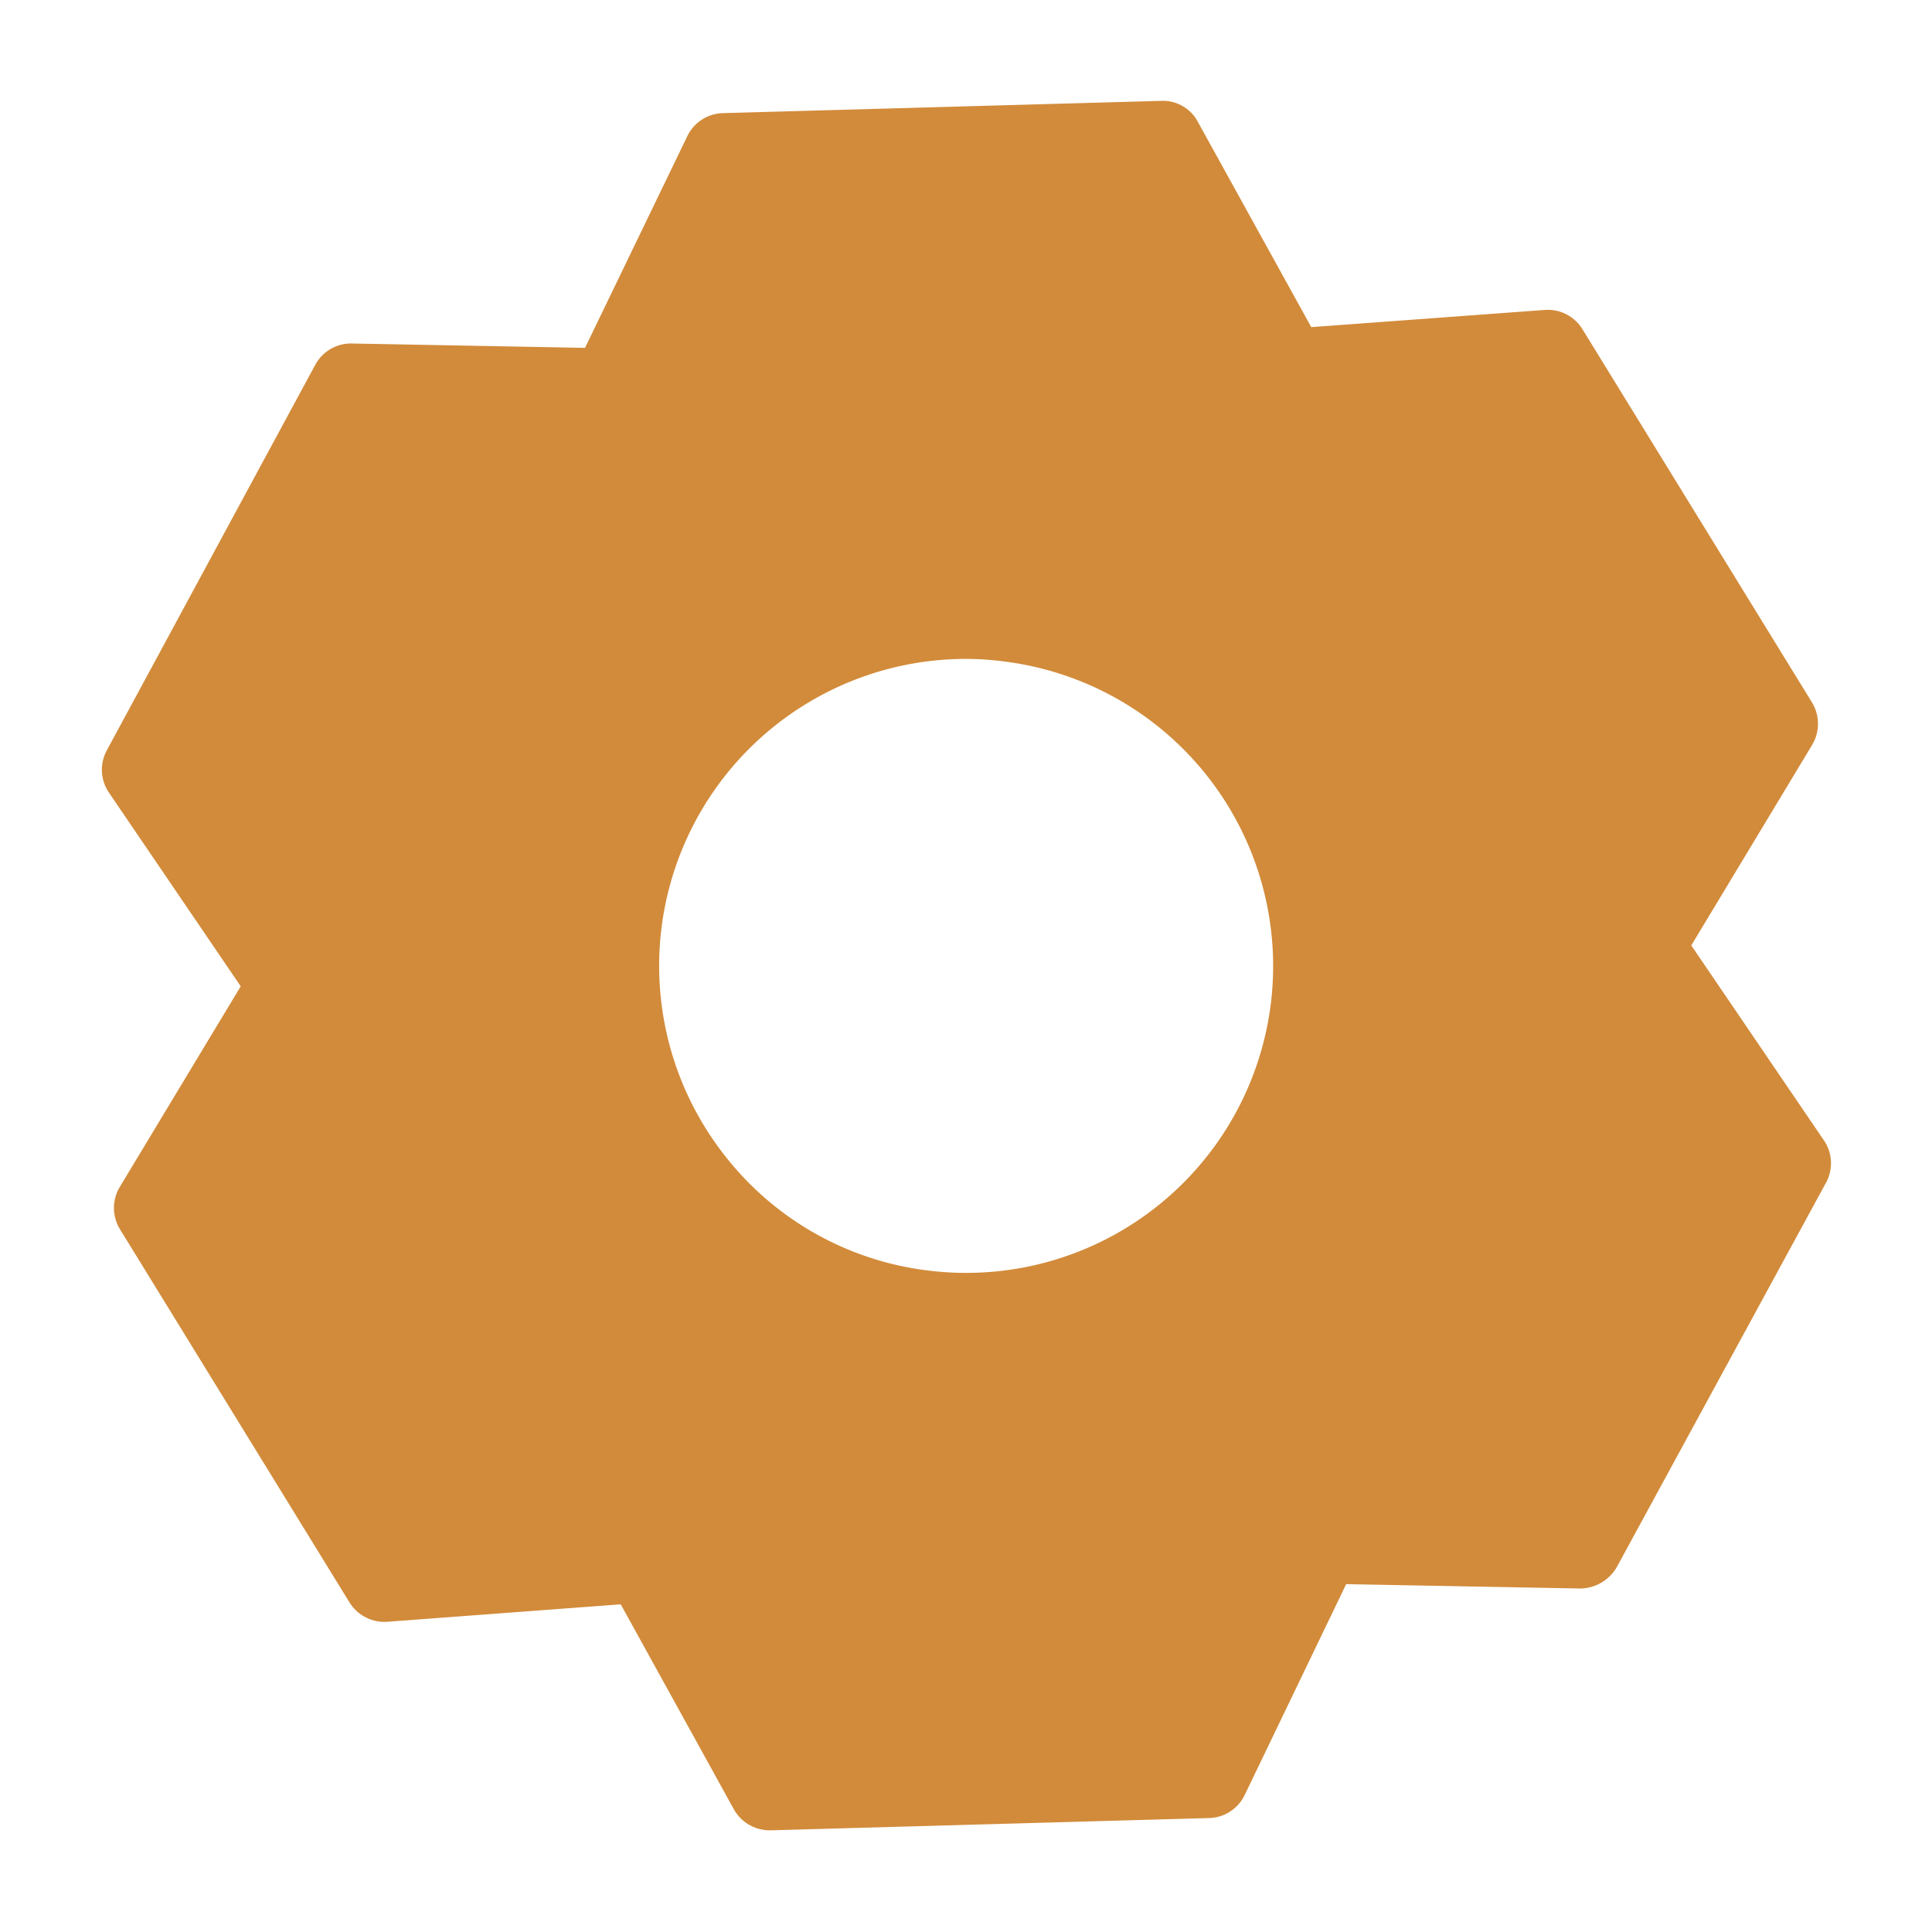
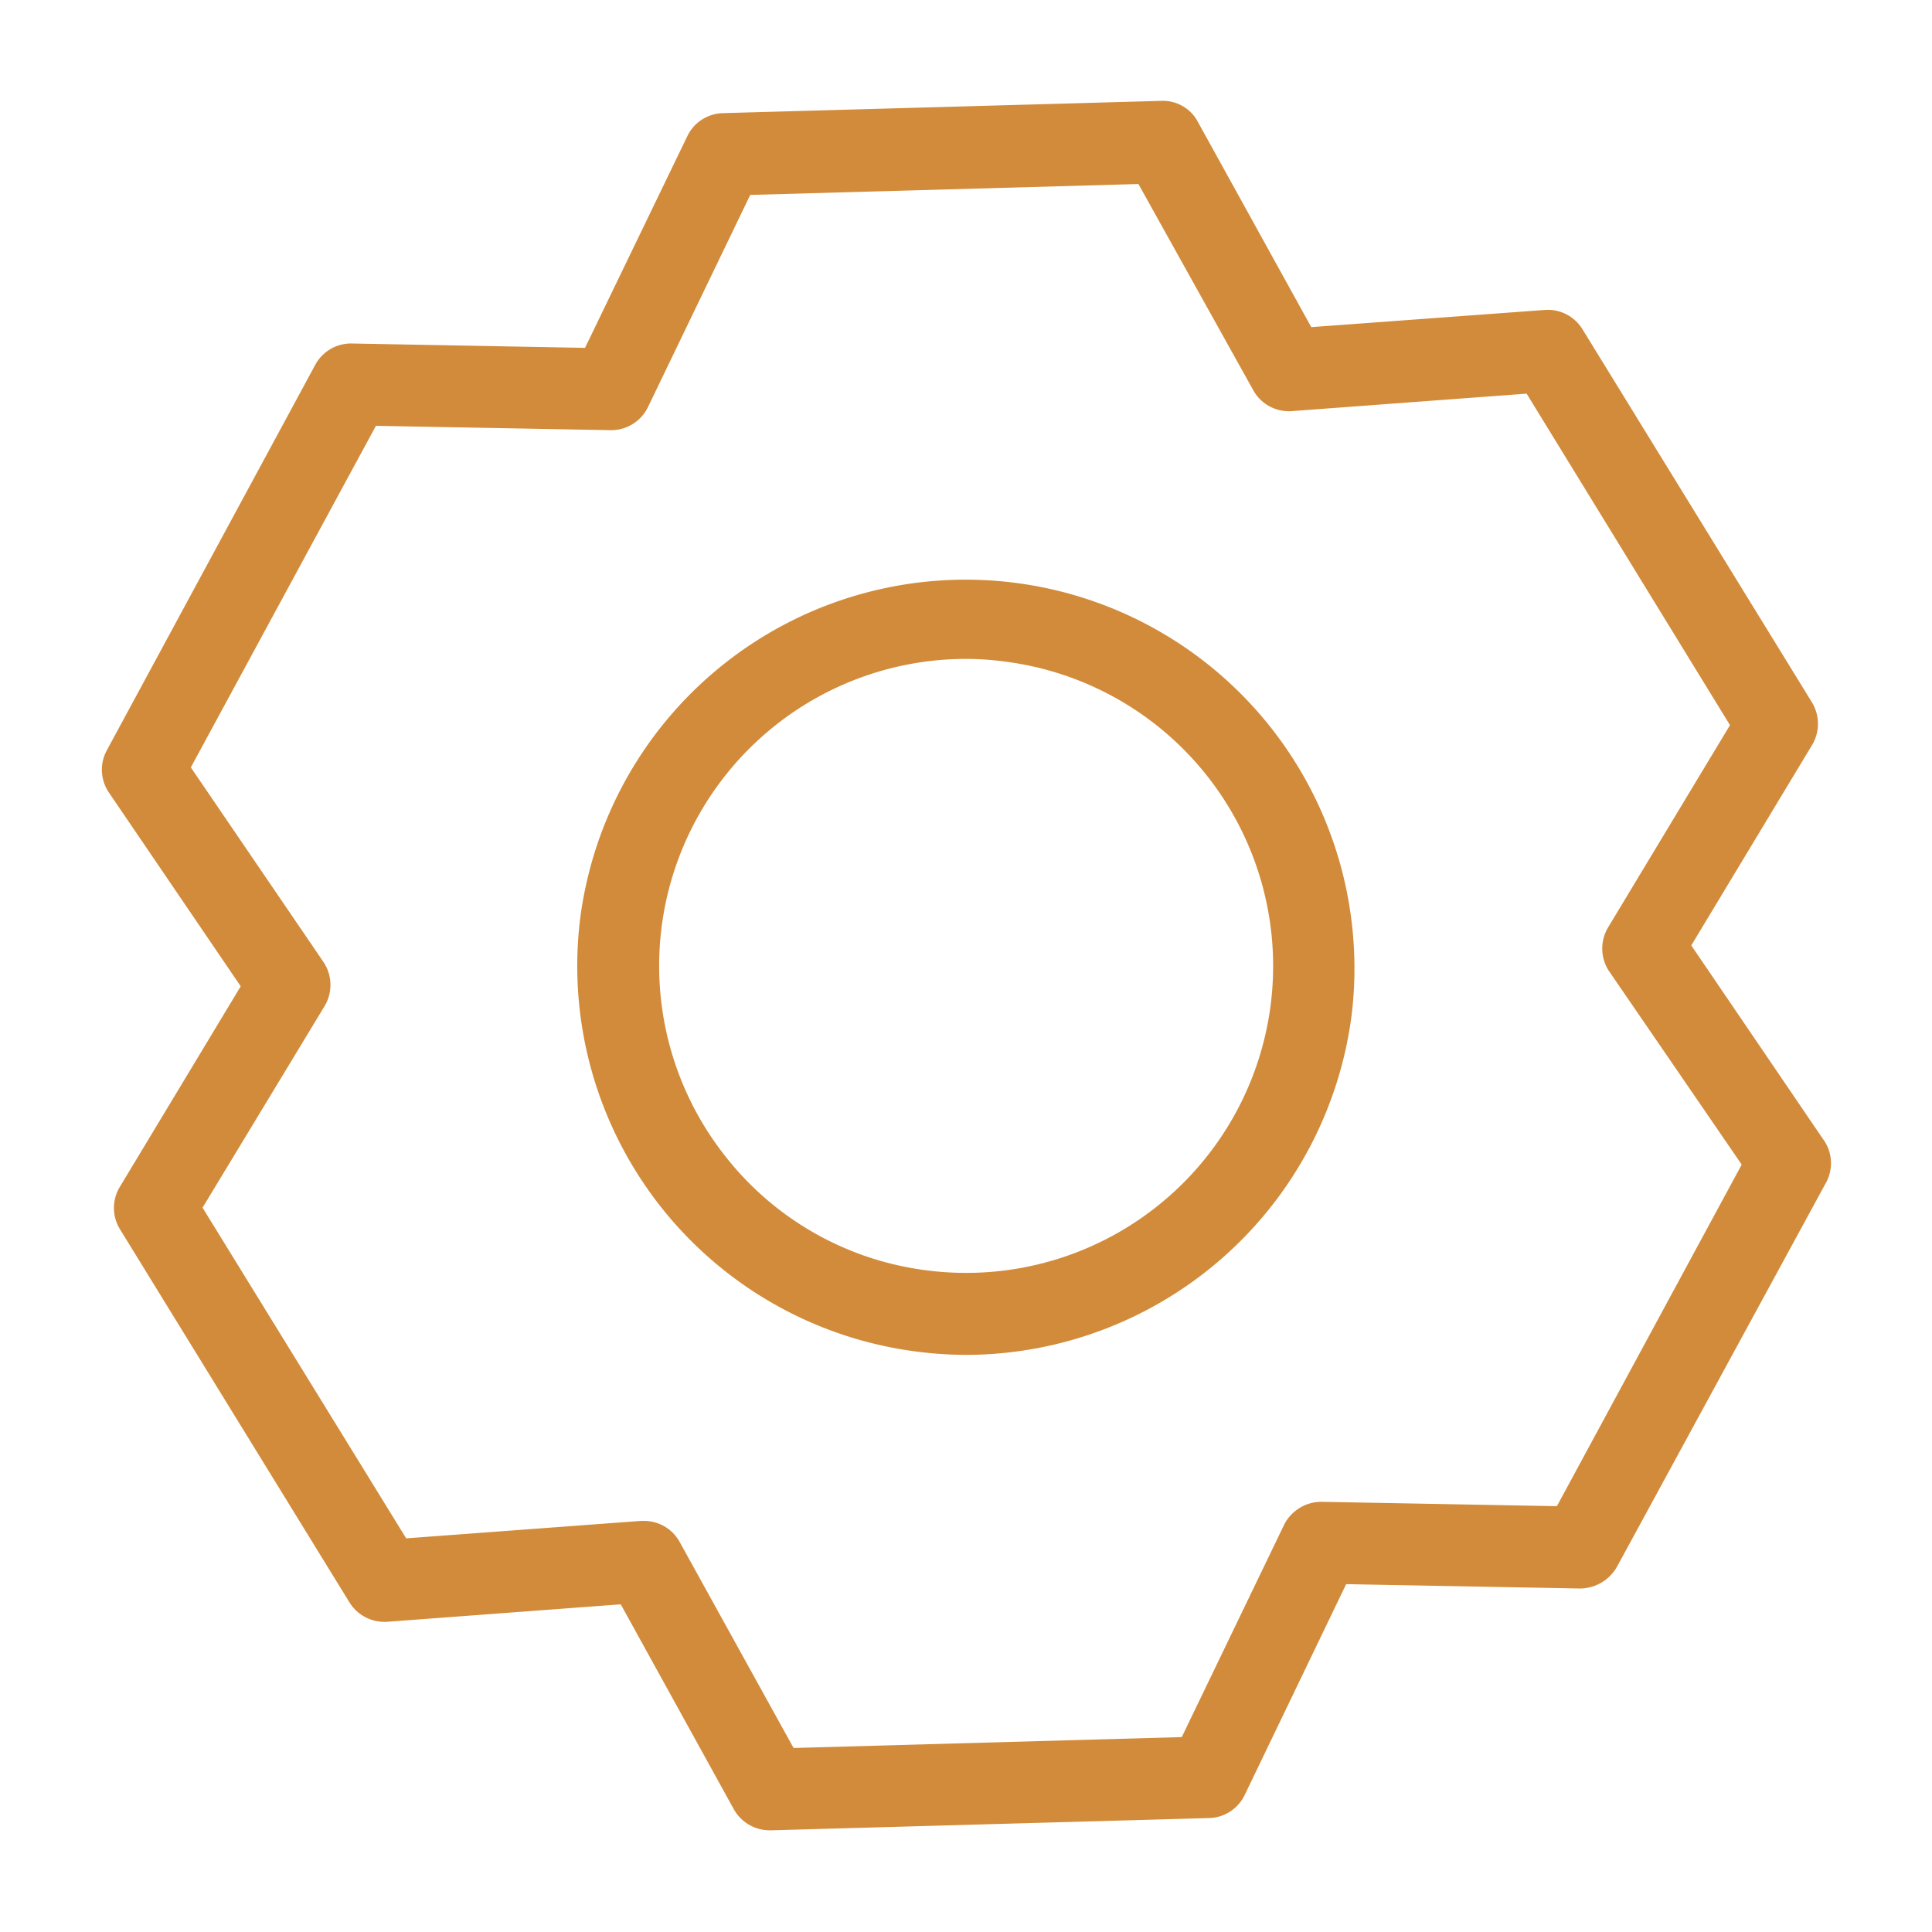
<svg xmlns="http://www.w3.org/2000/svg" id="Layer_1" data-name="Layer 1" viewBox="0 0 70.87 70.87">
  <defs>
    <style>.cls-1{fill:#d28b3a;}</style>
  </defs>
-   <path class="cls-1" d="M60.26,34.74l4.93-8.18L56.77,12.87l-9.52.71L42.63,5.23l-16.07.45-4.14,8.6-9.55-.18L5.23,28.24l5.37,7.89L5.68,44.31,14.1,58l9.52-.71,4.62,8.35,16.06-.45,4.15-8.6,9.54.18,7.65-14.14ZM48.1,37A12.76,12.76,0,1,1,37,22.77,12.76,12.76,0,0,1,48.1,37Z" />
  <path class="cls-1" d="M28.24,67.14a1.51,1.51,0,0,1-1.32-.77l-4.15-7.52-8.56.64a1.51,1.51,0,0,1-1.39-.71L4.4,45.09a1.49,1.49,0,0,1,0-1.56l4.43-7.35L4,29.08a1.49,1.49,0,0,1-.08-1.56l7.64-14.13a1.49,1.49,0,0,1,1.32-.79h0l8.58.16L25.21,5a1.49,1.49,0,0,1,1.31-.85l16.07-.45a1.45,1.45,0,0,1,1.35.77L48.1,12l8.56-.63a1.49,1.49,0,0,1,1.39.71l8.42,13.69a1.51,1.51,0,0,1,0,1.56l-4.43,7.35,4.83,7.1A1.49,1.49,0,0,1,67,43.35L59.31,57.48a1.57,1.57,0,0,1-1.34.79l-8.59-.16-3.72,7.73a1.49,1.49,0,0,1-1.31.85l-16.07.45ZM23.62,55.79a1.49,1.49,0,0,1,1.31.77l4.18,7.56,14.24-.4,3.75-7.78a1.53,1.53,0,0,1,1.38-.85l8.63.16,6.78-12.53L59,35.59A1.51,1.51,0,0,1,59,34l4.46-7.4L56,14.44l-8.61.64a1.49,1.49,0,0,1-1.42-.77L41.76,6.75l-14.24.4-3.75,7.78a1.5,1.5,0,0,1-1.35.85h0l-8.63-.16L7,28.15l4.86,7.13a1.51,1.51,0,0,1,.05,1.62L7.43,44.3,14.9,56.43l8.61-.64ZM35.44,49.7a14.48,14.48,0,0,1-1.73-.11A14.26,14.26,0,0,1,21.28,33.71a14.26,14.26,0,0,1,28.31,3.45h0A14.29,14.29,0,0,1,35.44,49.7Zm0-25.53a11.26,11.26,0,0,0-8.86,18.21,11.15,11.15,0,0,0,7.5,4.23,11.26,11.26,0,0,0,12.54-9.82h0a11.26,11.26,0,0,0-9.82-12.53A10.47,10.47,0,0,0,35.43,24.17ZM48.1,37h0Z" />
</svg>